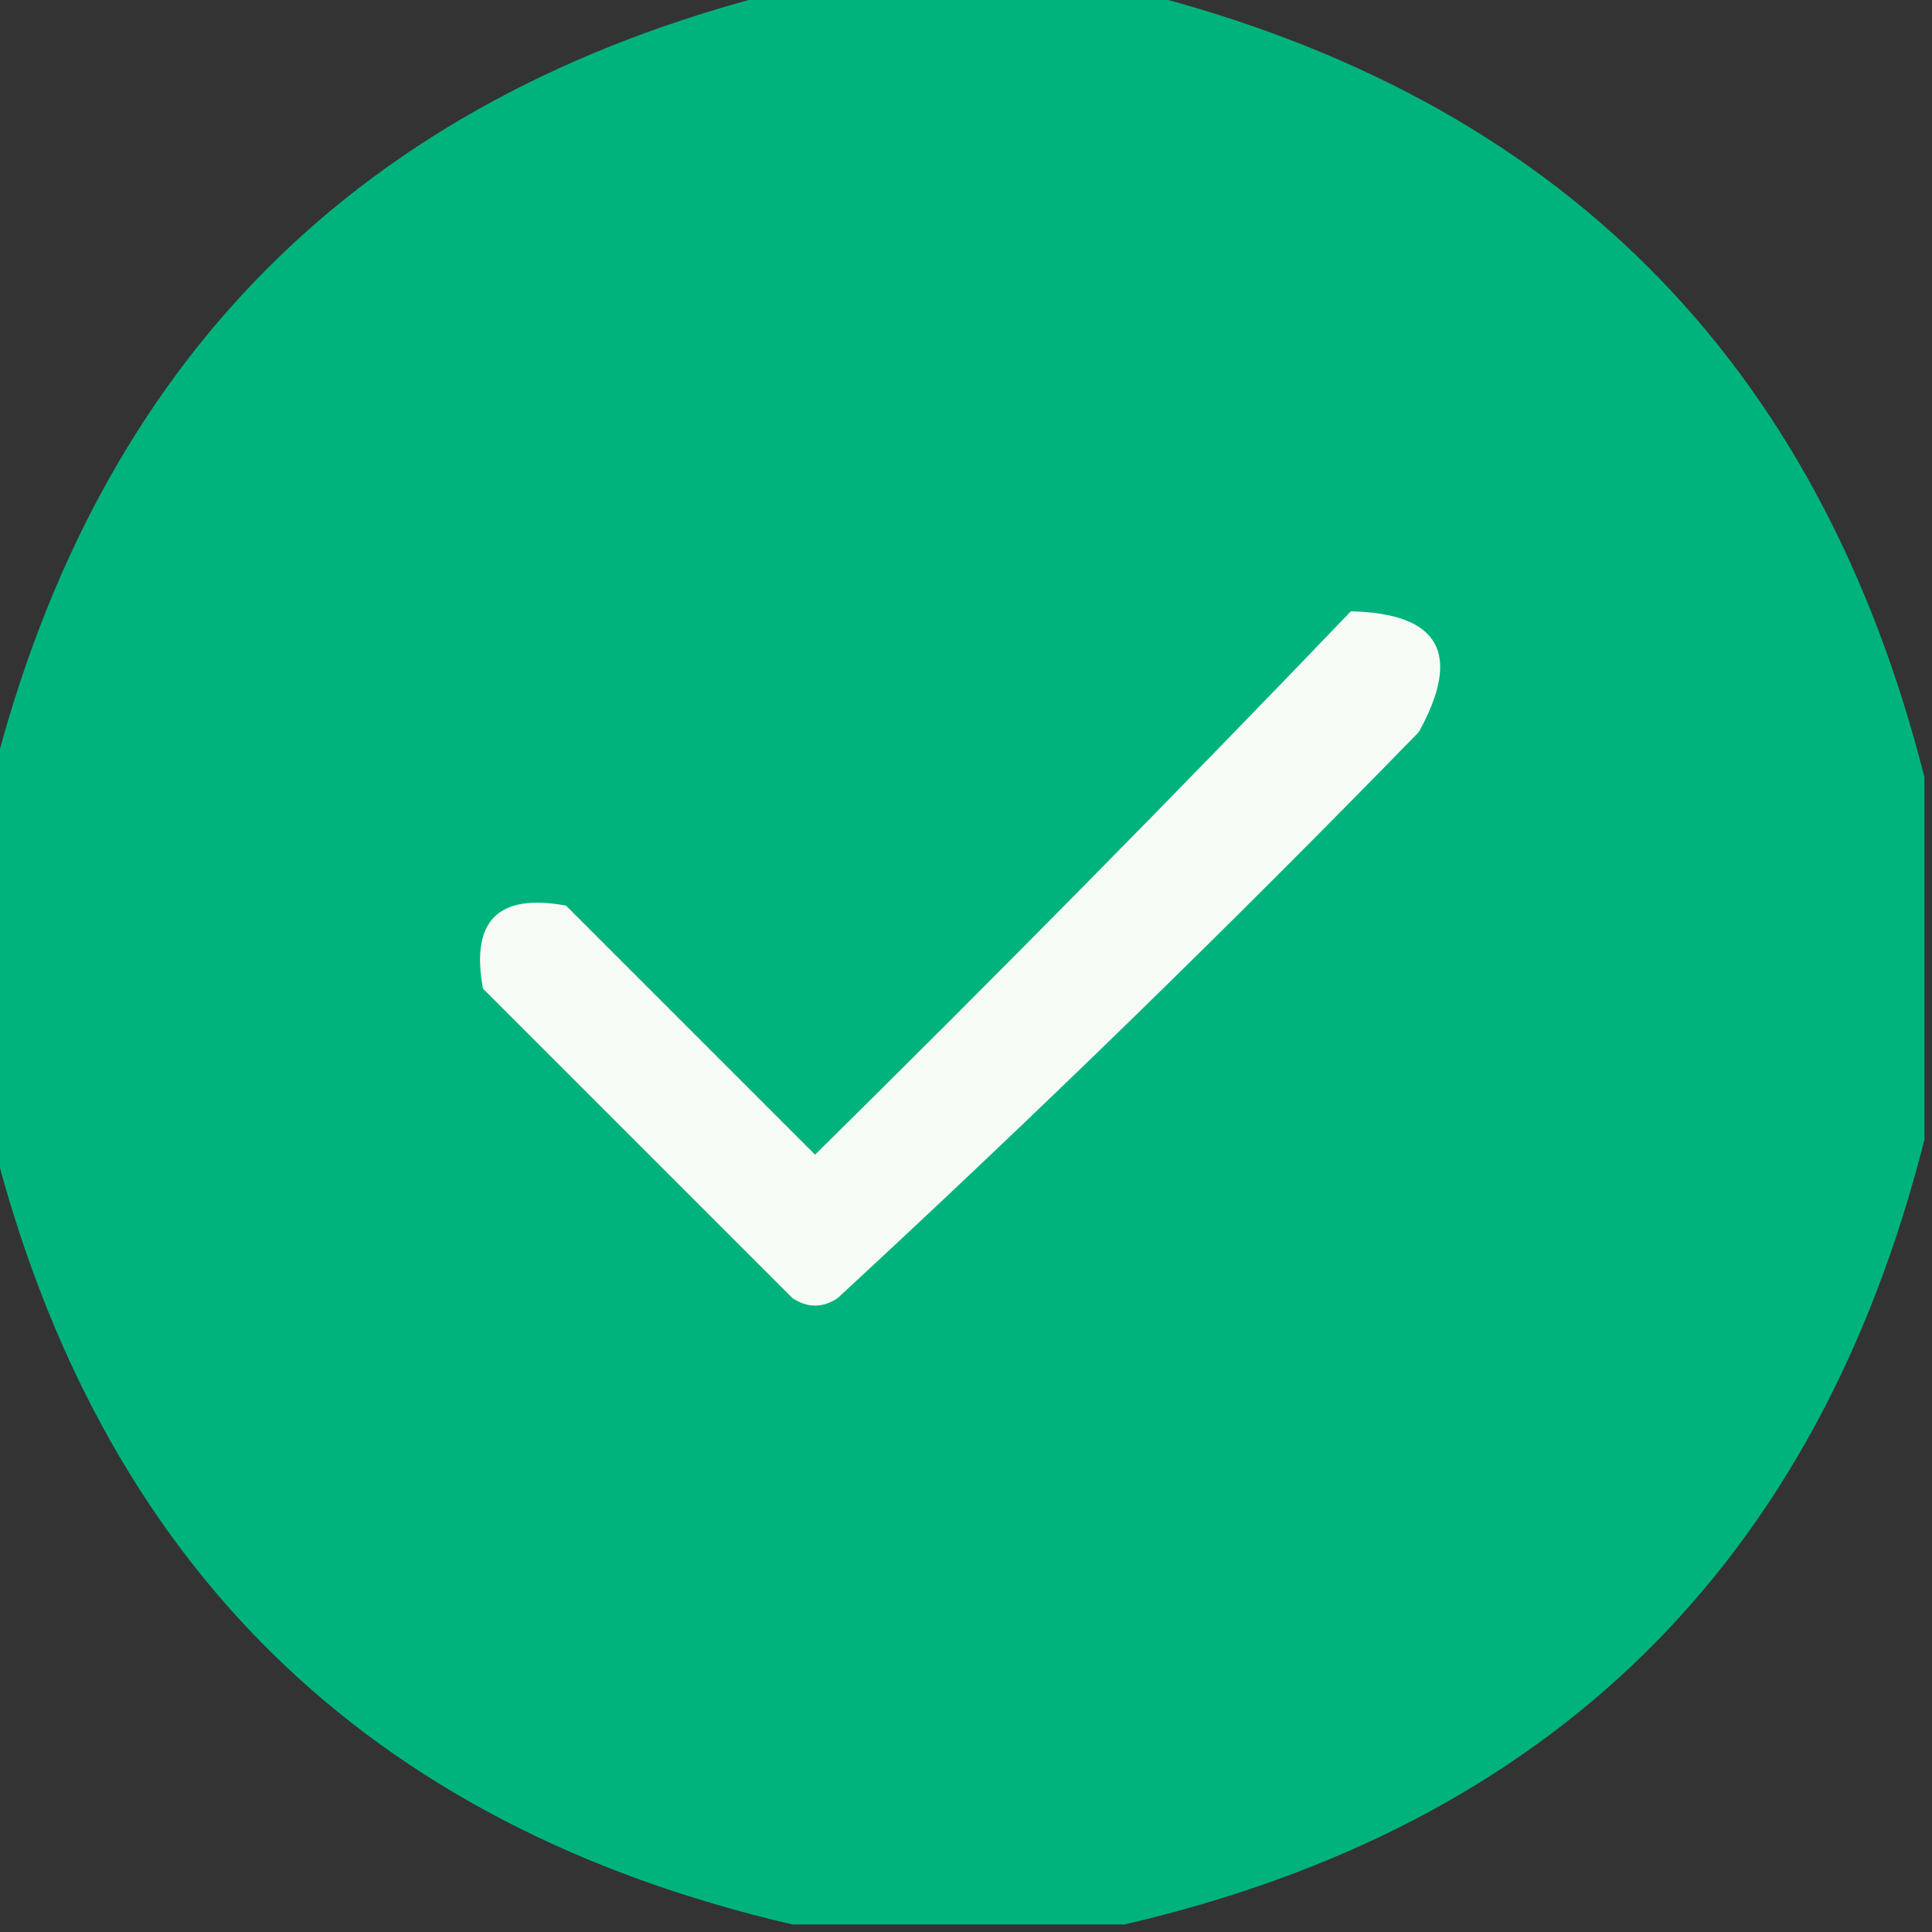
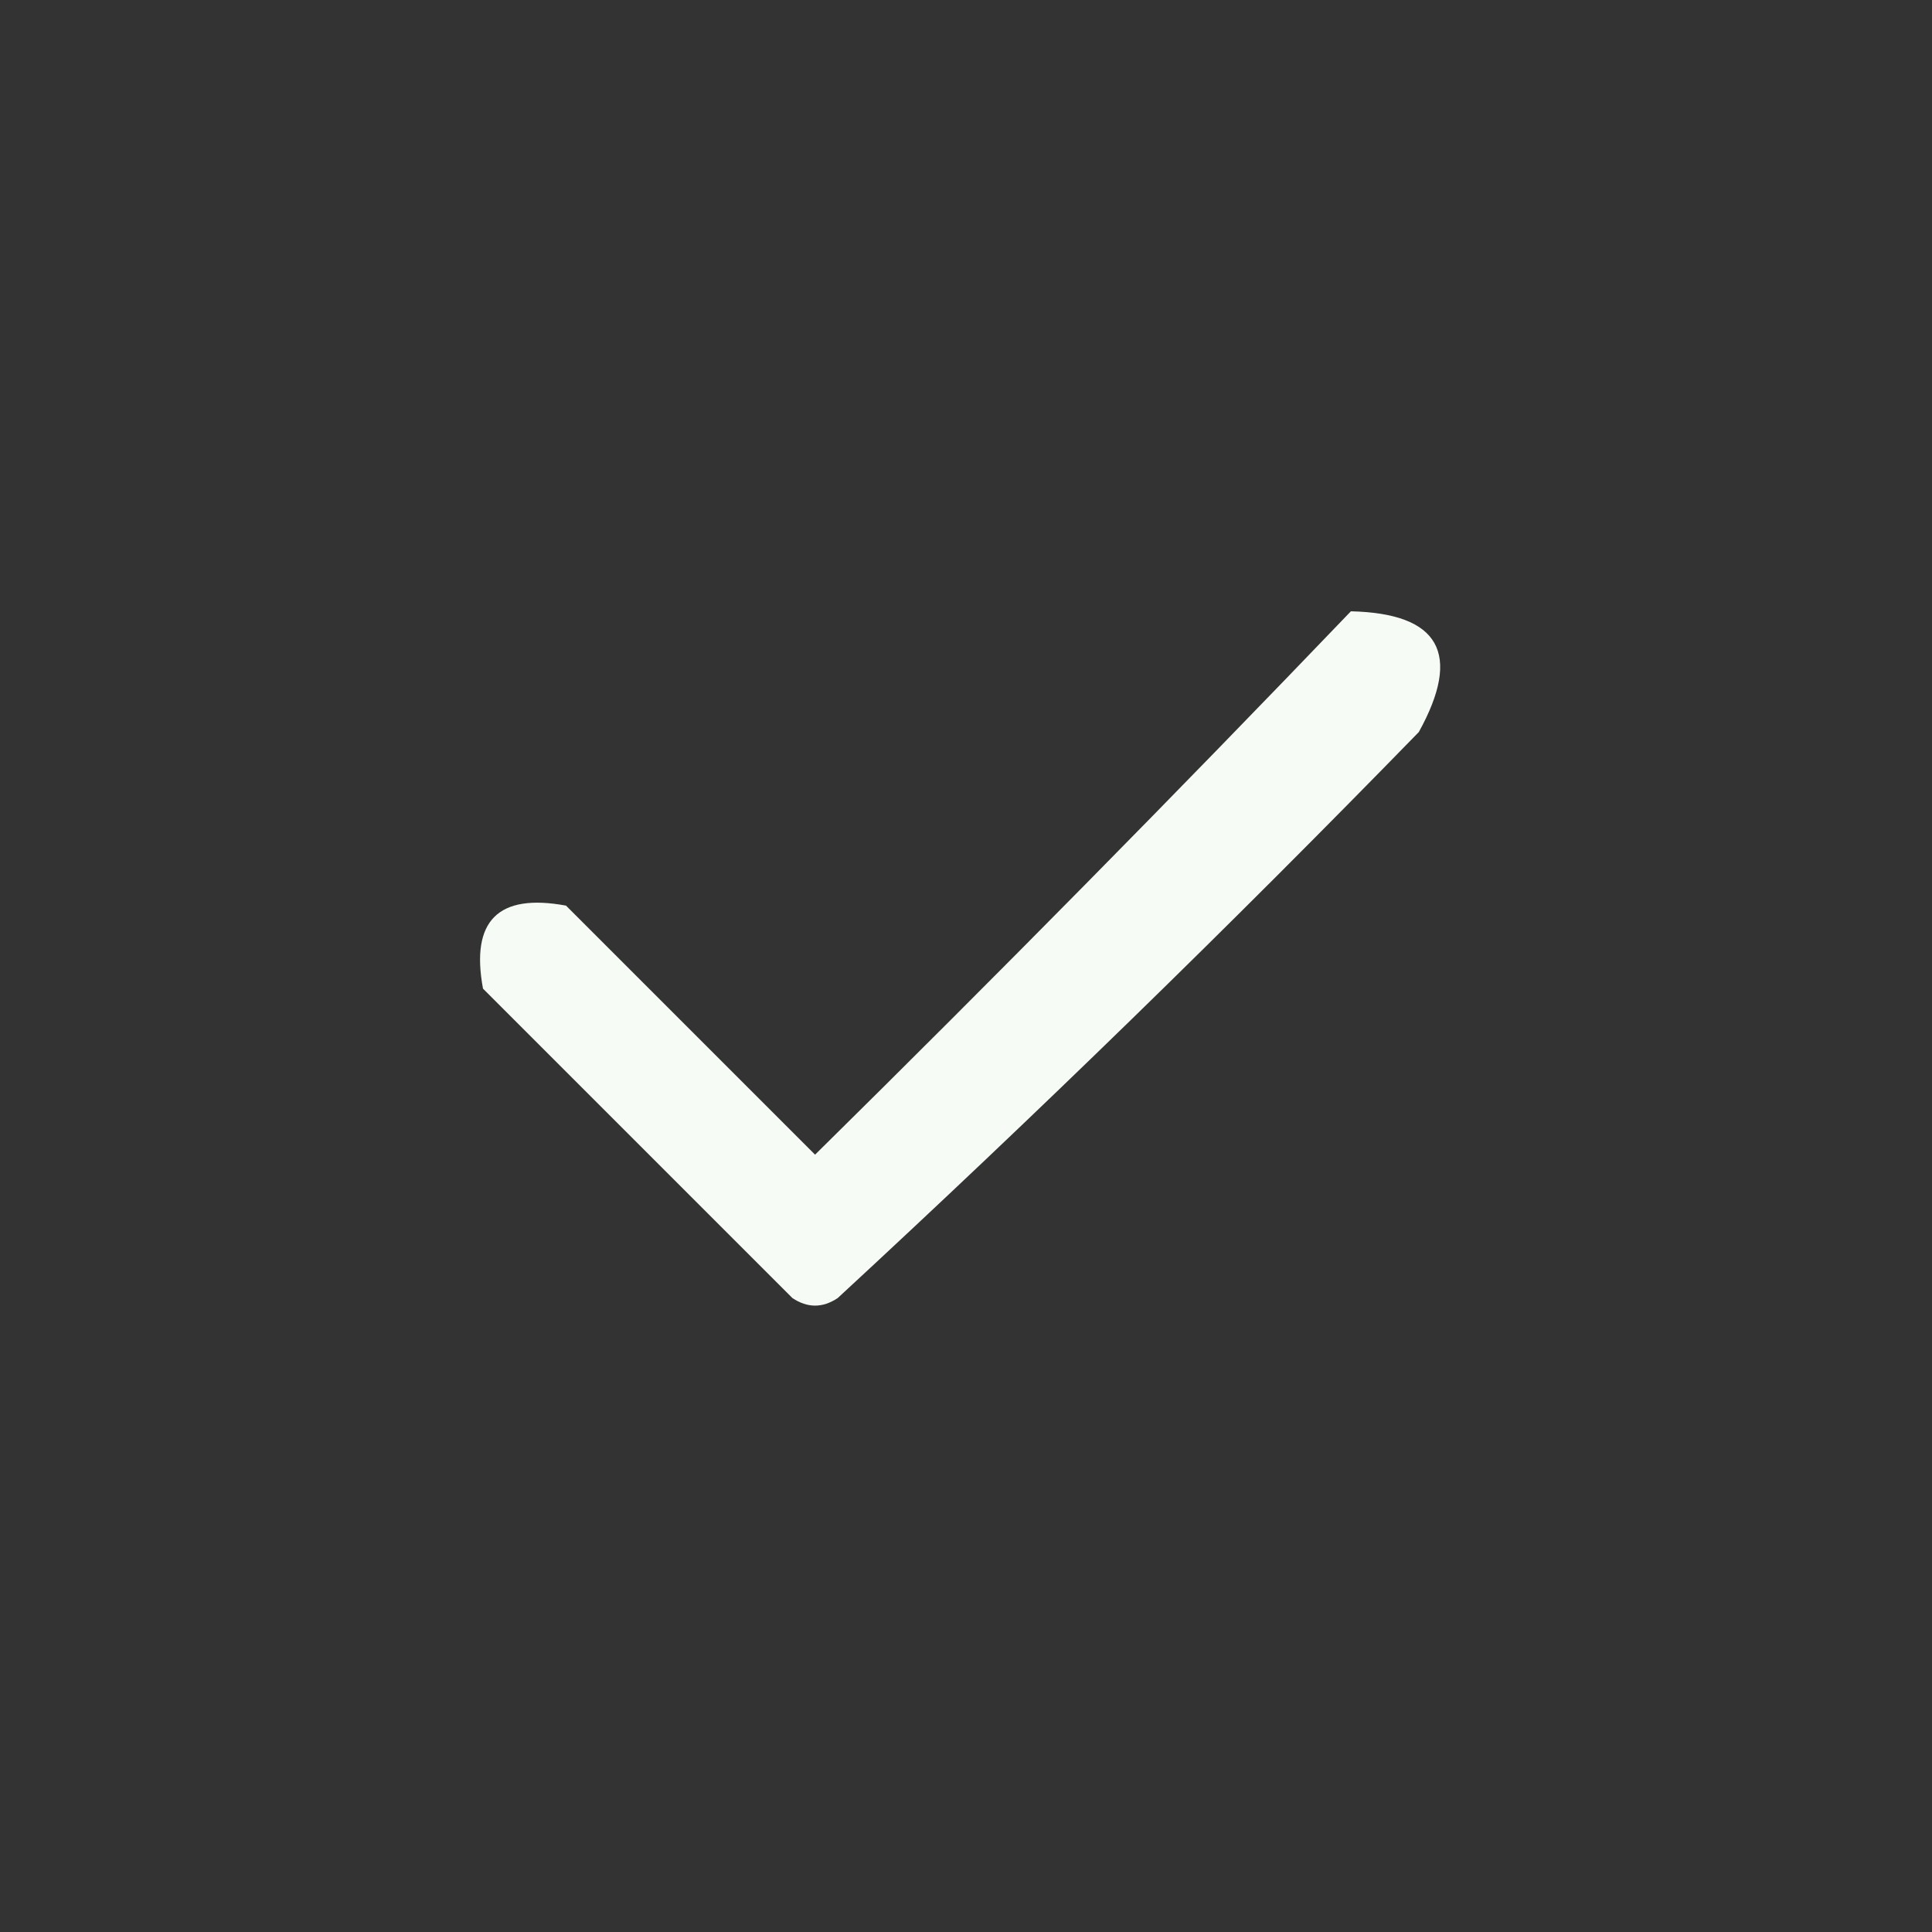
<svg xmlns="http://www.w3.org/2000/svg" width="128" height="128" viewBox="0 0 128 128" fill="none">
  <rect x="0" y="0" width="128" height="128" fill="#333333" stroke="none" />
  <g clip-path="url(#clip0_350_23)">
-     <path opacity="0.994" fill-rule="evenodd" clip-rule="evenodd" d="M51.5 -0.5C59.5 -0.5 67.5 -0.5 75.5 -0.5C103.167 6.5 120.5 23.833 127.5 51.5C127.5 59.5 127.5 67.5 127.5 75.5C120.385 103.615 102.718 120.949 74.5 127.5C67.167 127.5 59.833 127.5 52.5 127.5C24.282 120.949 6.615 103.615 -0.5 75.5C-0.5 67.5 -0.5 59.5 -0.5 51.5C6.5 23.833 23.833 6.5 51.5 -0.5Z" fill="#00B47E" />
    <path fill-rule="evenodd" clip-rule="evenodd" d="M89.5 40.5C95.374 40.636 96.874 43.303 94 48.5C81.471 61.363 68.638 73.863 55.5 86C54.5 86.667 53.5 86.667 52.5 86C45.667 79.167 38.833 72.333 32 65.5C31.167 61 33 59.167 37.5 60C43 65.5 48.5 71 54 76.5C66.035 64.632 77.869 52.632 89.5 40.5Z" fill="#F6FBF6" />
  </g>
  <defs>
    <clipPath id="clip0_350_23">
      <rect width="128" height="128" fill="white" />
    </clipPath>
  </defs>
</svg>